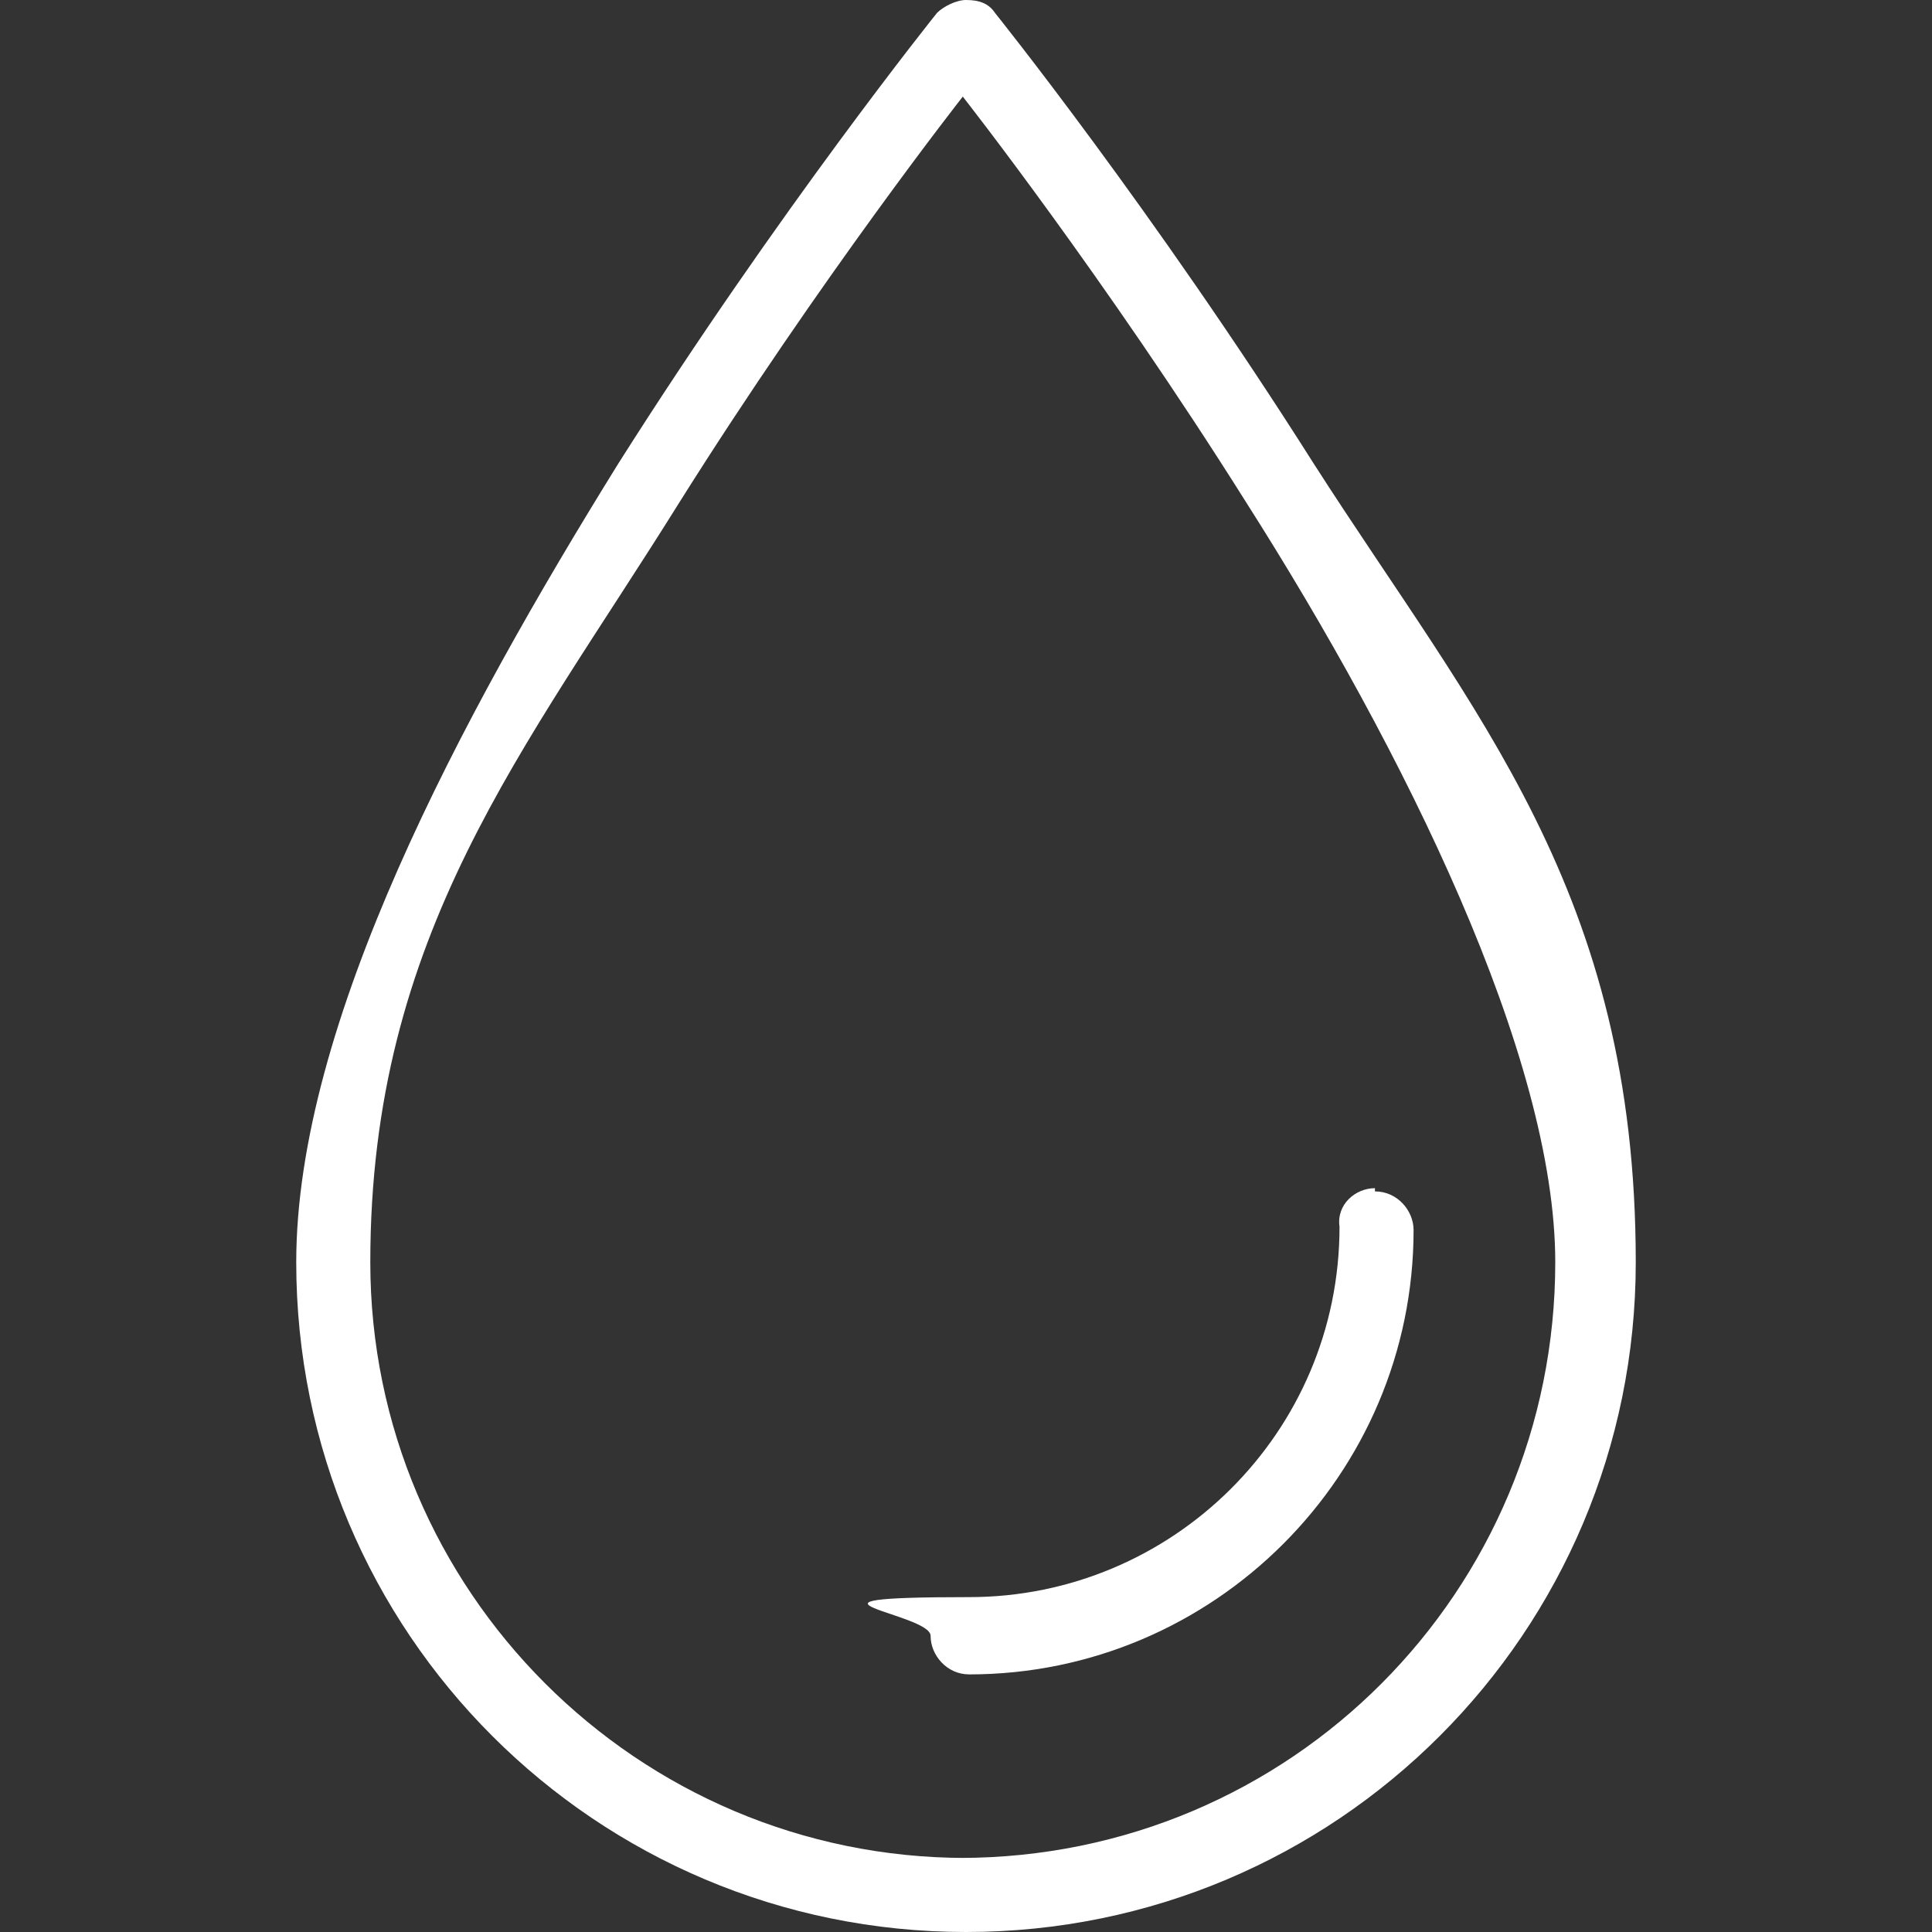
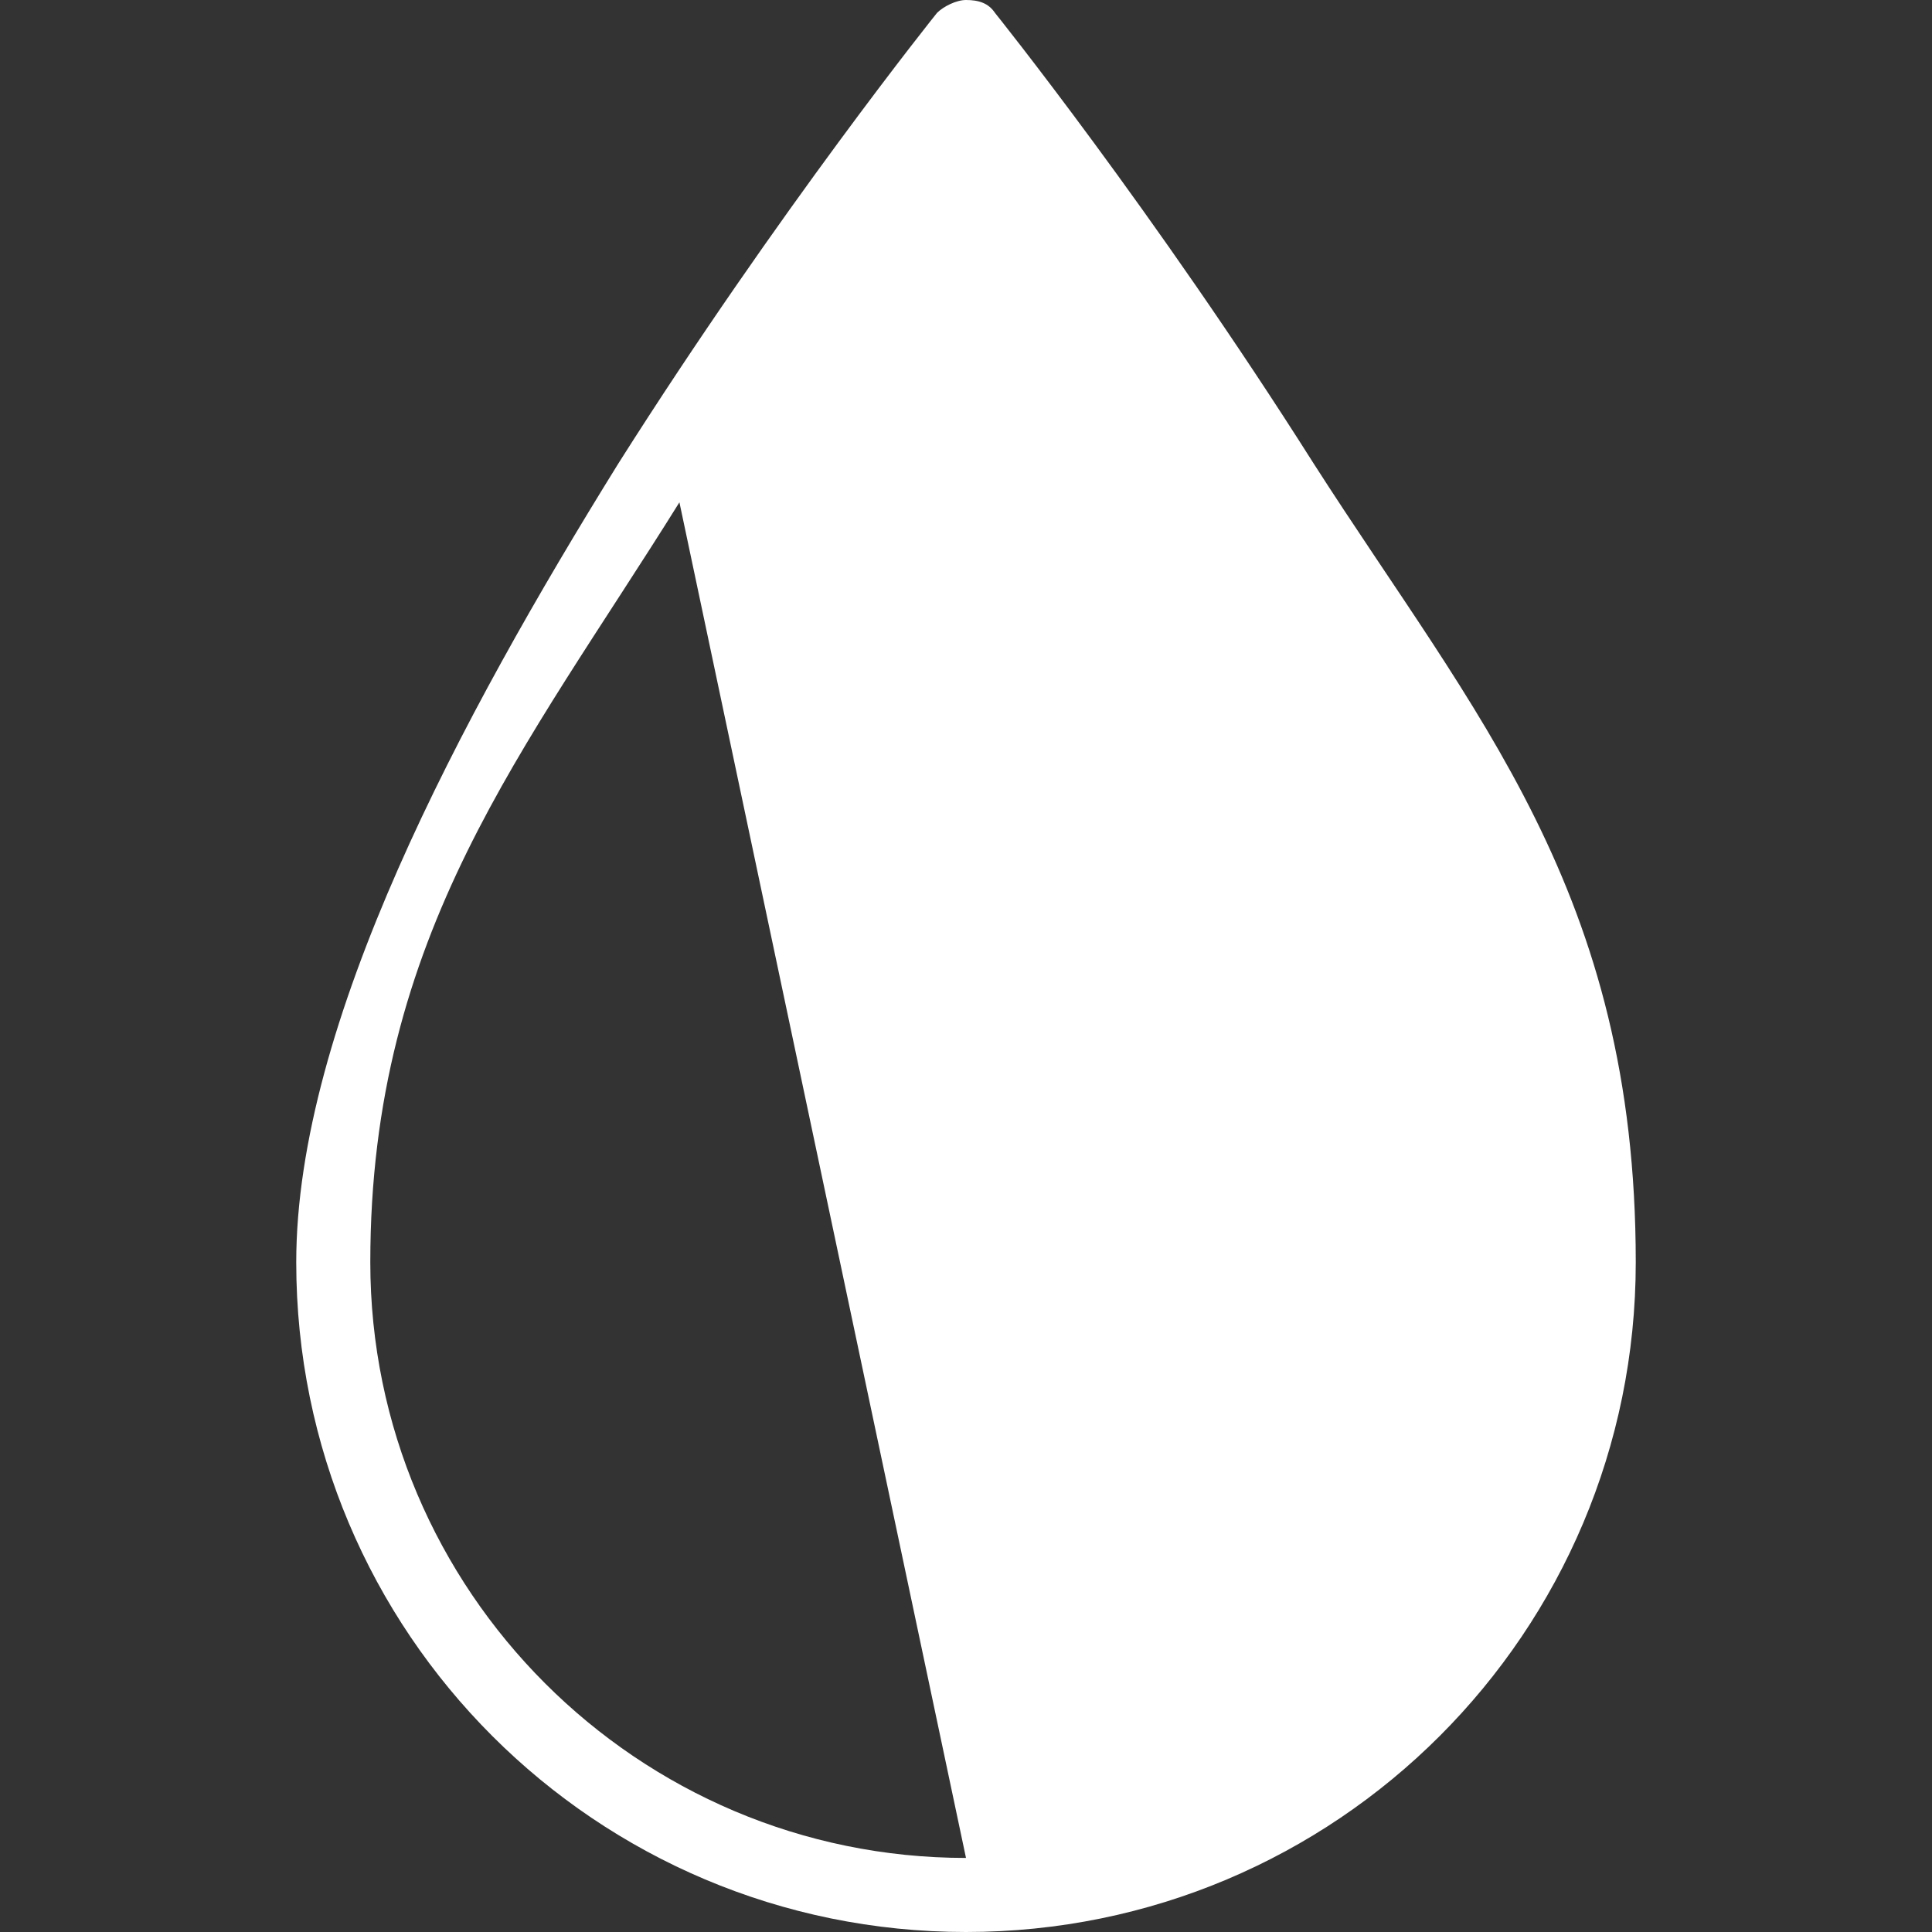
<svg xmlns="http://www.w3.org/2000/svg" id="Layer_1" version="1.1" viewBox="0 0 60 60">
  <rect x="0" y="0" width="60" height="60" fill="#333333" stroke="none" />
  <defs>
    <style> .st0 { fill: #fff; } </style>
  </defs>
-   <path class="st0" d="M40.8,14.4C35.8,6.5,30.9.4,30.9.4c-.2-.3-.5-.4-.9-.4-.3,0-.7.2-.9.4,0,0-4.9,6.1-9.9,14-4.9,7.9-10,17.4-10,24.8,0,11.5,9.3,20.8,20.8,20.8s20.8-9.3,20.8-20.8-5-17-10-24.8ZM30,57.7c-10.2,0-18.5-8.3-18.5-18.5s4.8-15.9,9.6-23.6c4.4-7,8.8-12.6,8.8-12.6,0,0,4.4,5.6,8.8,12.6,4.9,7.7,9.6,17.2,9.6,23.6,0,10.2-8.2,18.5-18.5,18.5Z" />
-   <path class="st0" d="M42.7,36.9c-.6,0-1.2.5-1.1,1.2,0,6.4-5.2,11.5-11.5,11.5s-1.2.5-1.2,1.2c0,.6.5,1.2,1.2,1.2,7.6,0,13.8-6.2,13.8-13.8,0-.6-.5-1.2-1.2-1.2Z" />
+   <path class="st0" d="M40.8,14.4C35.8,6.5,30.9.4,30.9.4c-.2-.3-.5-.4-.9-.4-.3,0-.7.2-.9.4,0,0-4.9,6.1-9.9,14-4.9,7.9-10,17.4-10,24.8,0,11.5,9.3,20.8,20.8,20.8s20.8-9.3,20.8-20.8-5-17-10-24.8ZM30,57.7c-10.2,0-18.5-8.3-18.5-18.5s4.8-15.9,9.6-23.6Z" />
</svg>